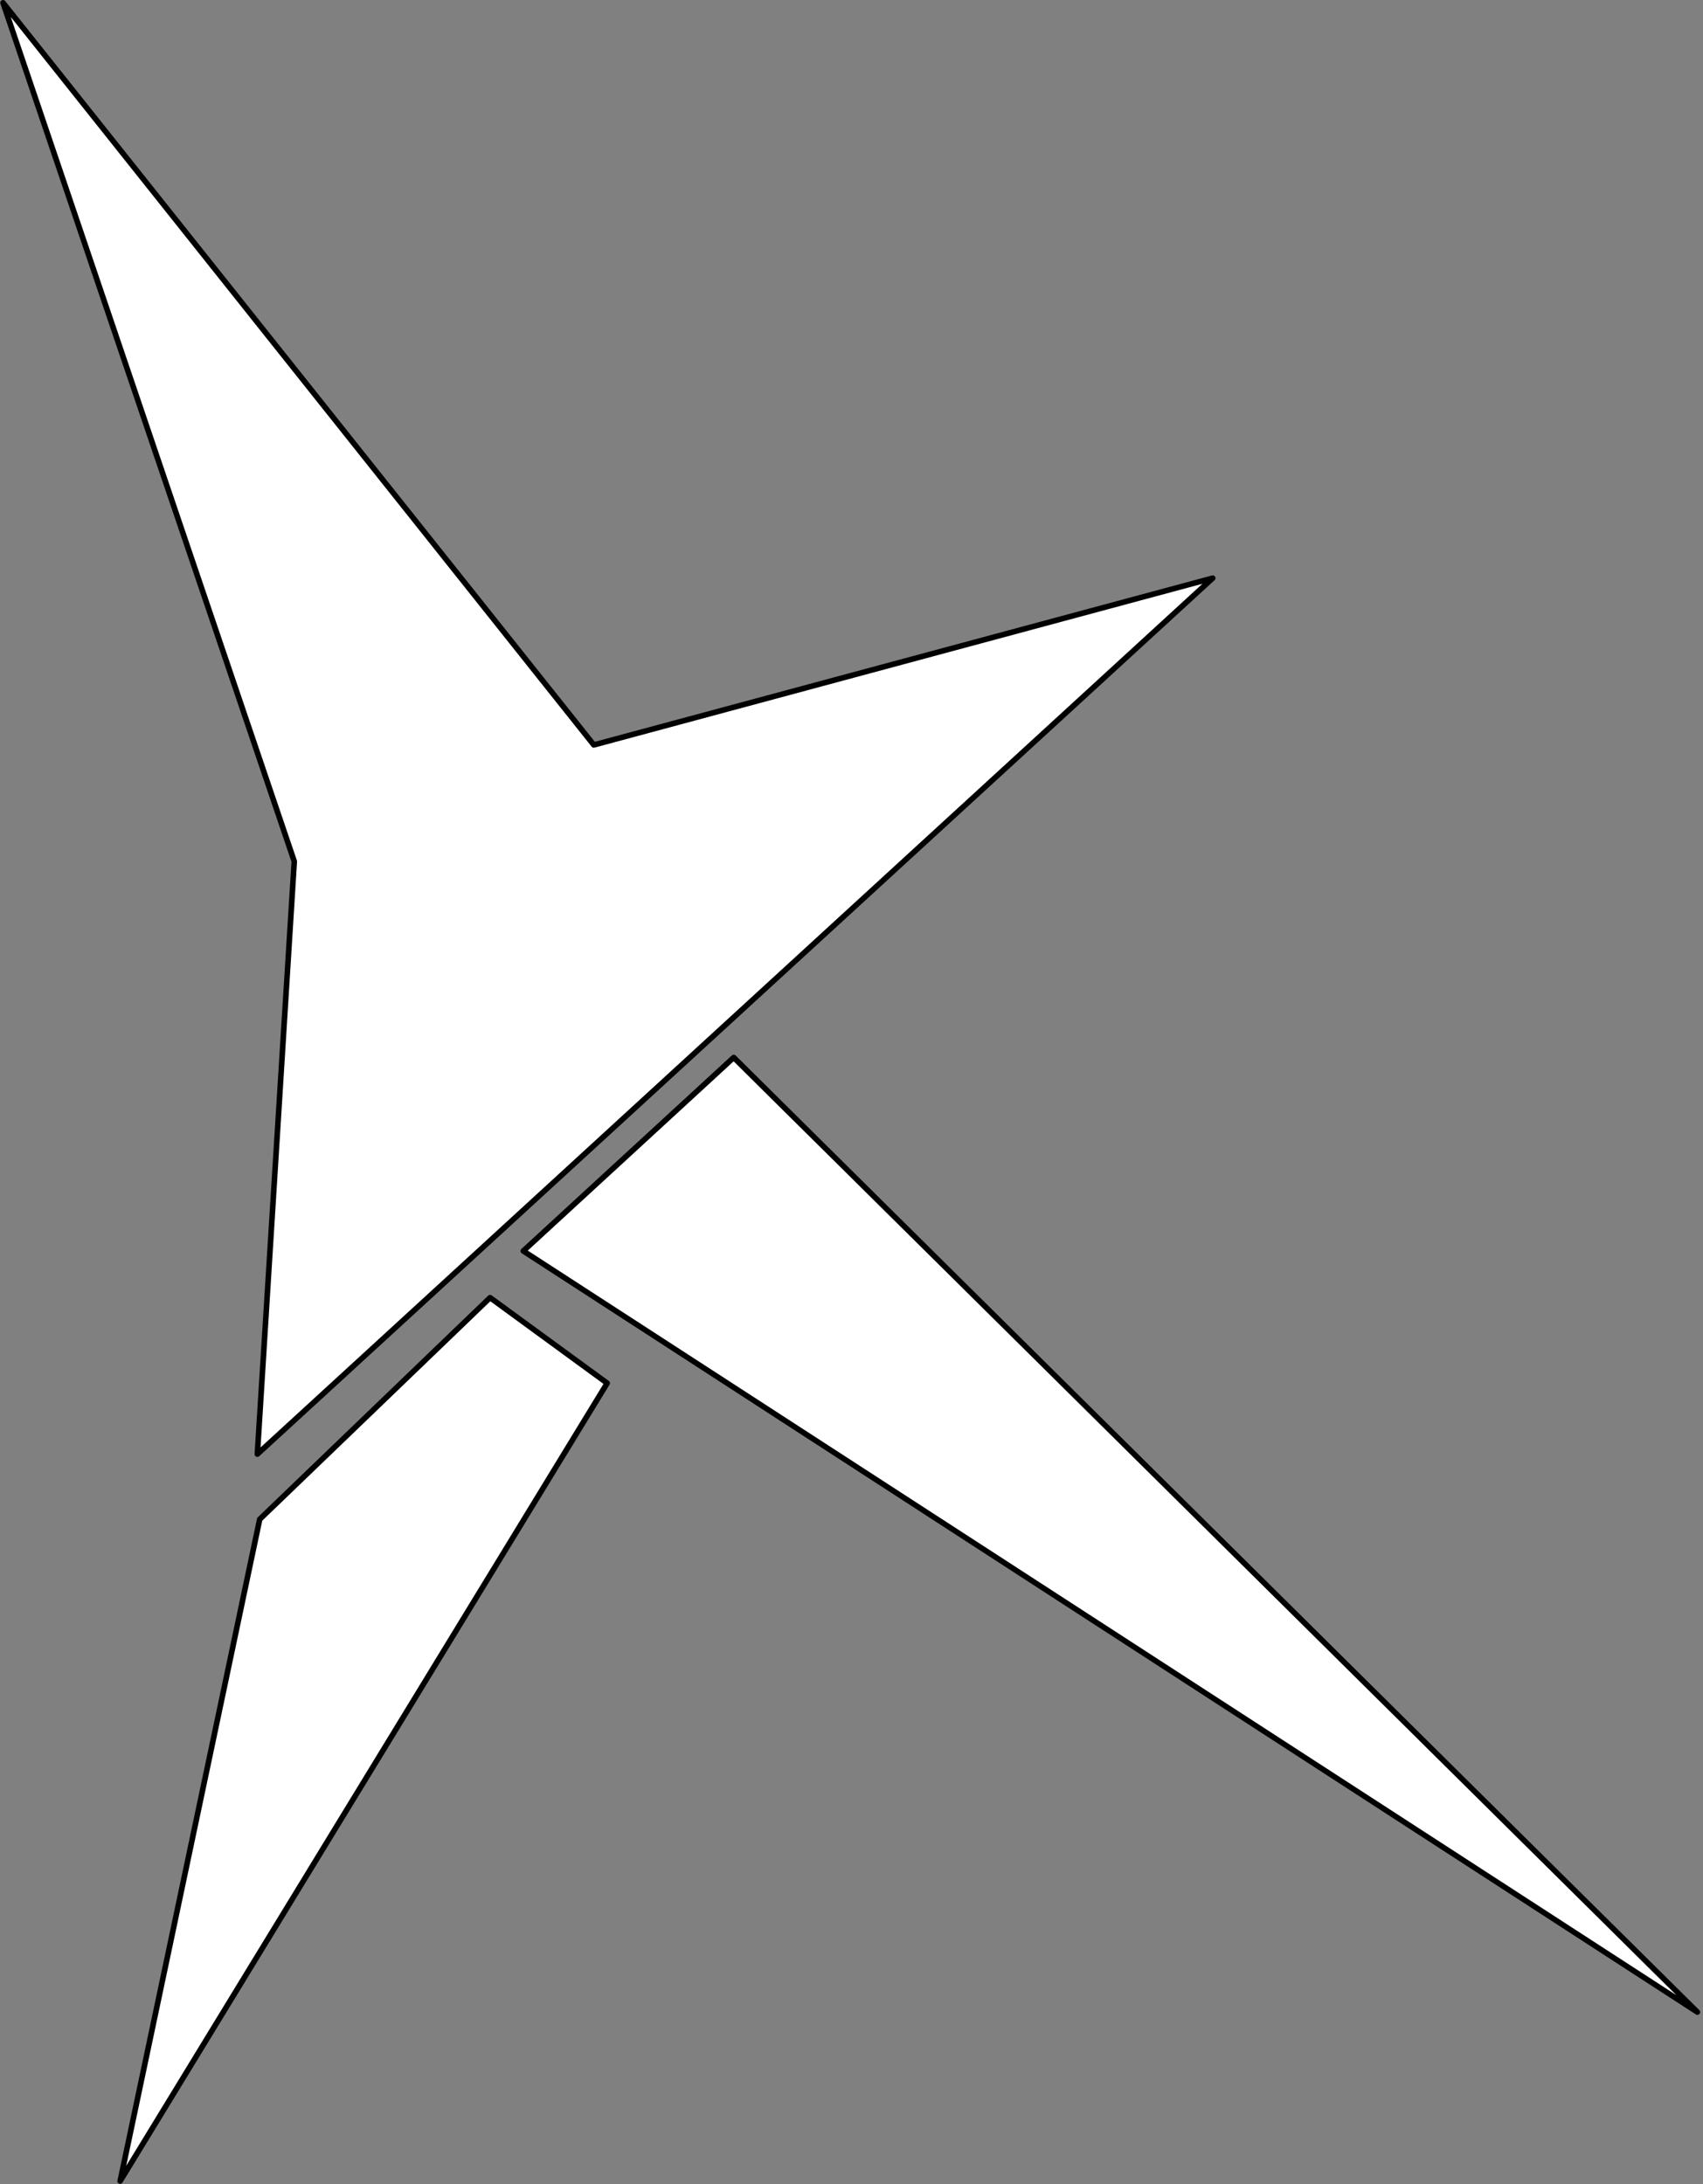
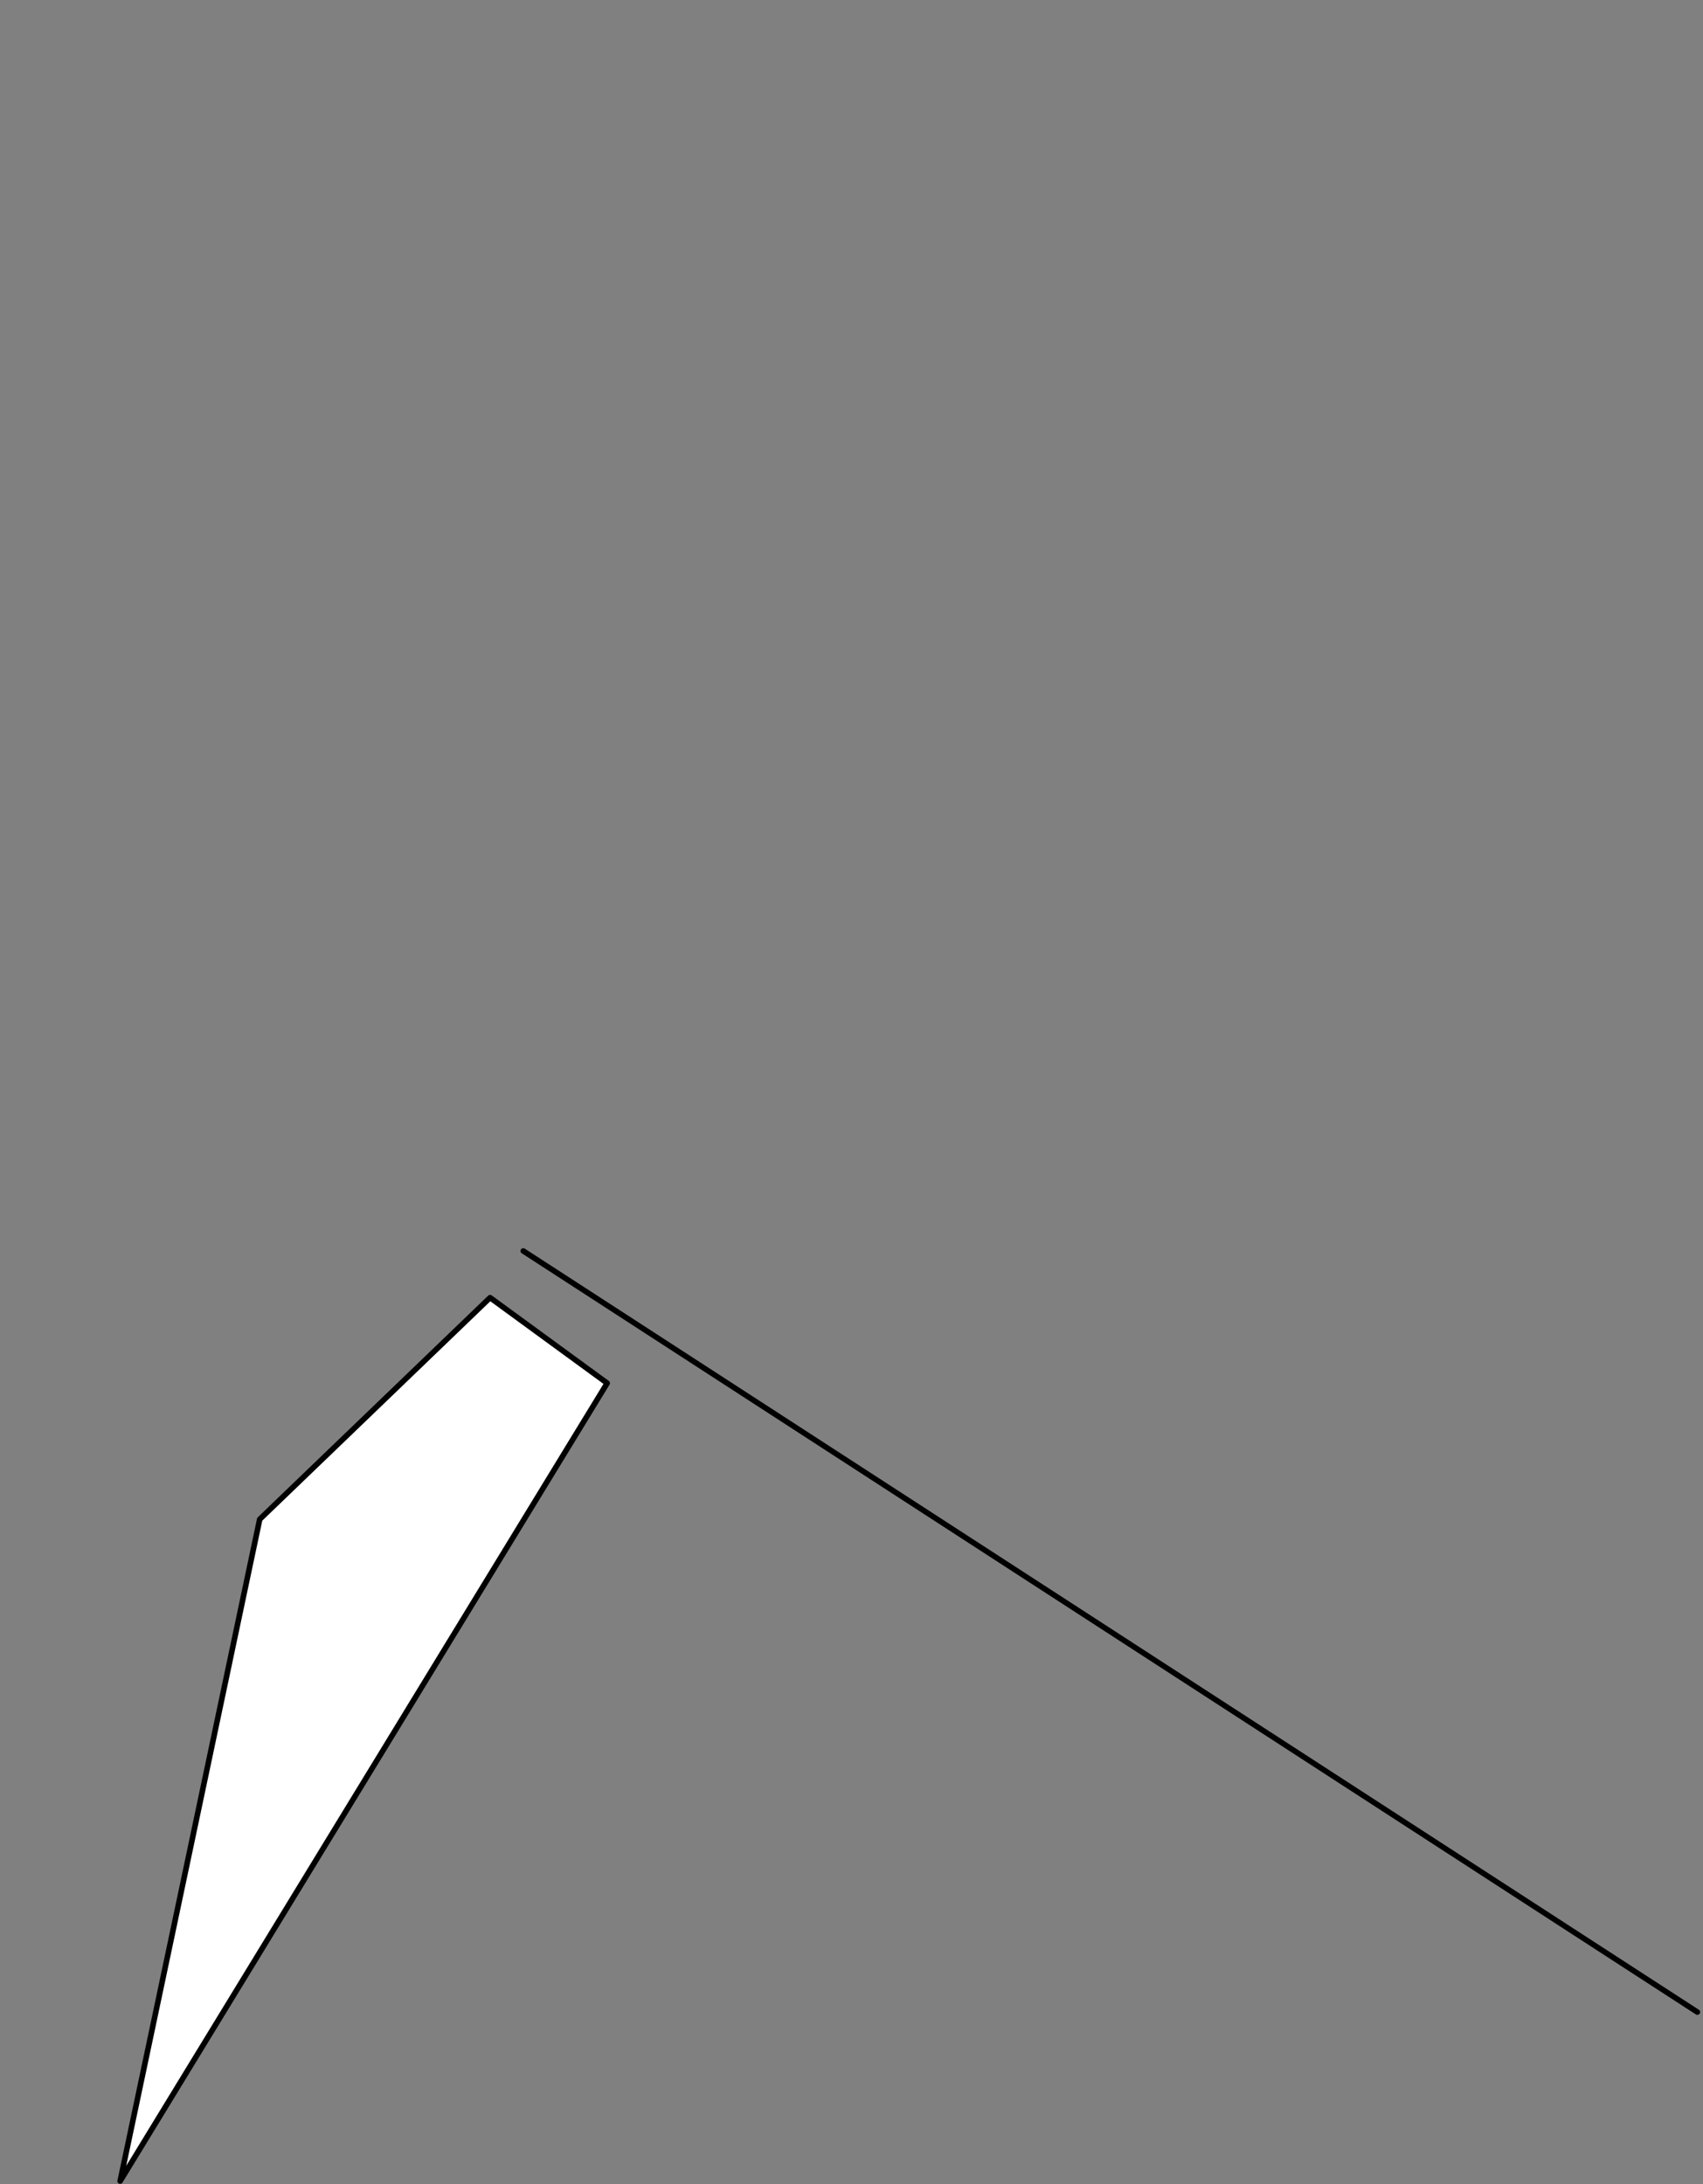
<svg xmlns="http://www.w3.org/2000/svg" width="100%" height="100%" viewBox="0 0 308 395" version="1.1" xml:space="preserve" style="fill-rule:evenodd;clip-rule:evenodd;stroke-linecap:round;stroke-linejoin:round;stroke-miterlimit:1.5;">
  <rect x="0" y="0" width="308" height="395" fill="#808080" stroke="none" />
  <g transform="matrix(1,0,0,1,-132.588,-53.368)">
    <g transform="matrix(0.875,0,0,0.872,32.34,25.824)">
-       <path d="M115.196,32.166L237.307,186.088L365.229,151.491L167.761,333.173L175.395,210.24L115.196,32.166Z" style="fill:white;stroke:black;stroke-width:1.15px;" />
-     </g>
+       </g>
    <g transform="matrix(0.875,0,0,0.872,32.34,25.824)">
-       <path d="M222.729,291.037L465.402,448.889L266.224,250.908L222.729,291.037Z" style="fill:white;stroke:black;stroke-width:1.15px;" />
+       <path d="M222.729,291.037L465.402,448.889L222.729,291.037Z" style="fill:white;stroke:black;stroke-width:1.15px;" />
    </g>
    <g transform="matrix(0.875,0,0,0.872,32.34,25.824)">
      <path d="M139.405,483.936L240.07,318.454L215.867,300.719L168.252,346.683L139.405,483.936Z" style="fill:white;stroke:black;stroke-width:1.15px;" />
    </g>
  </g>
</svg>